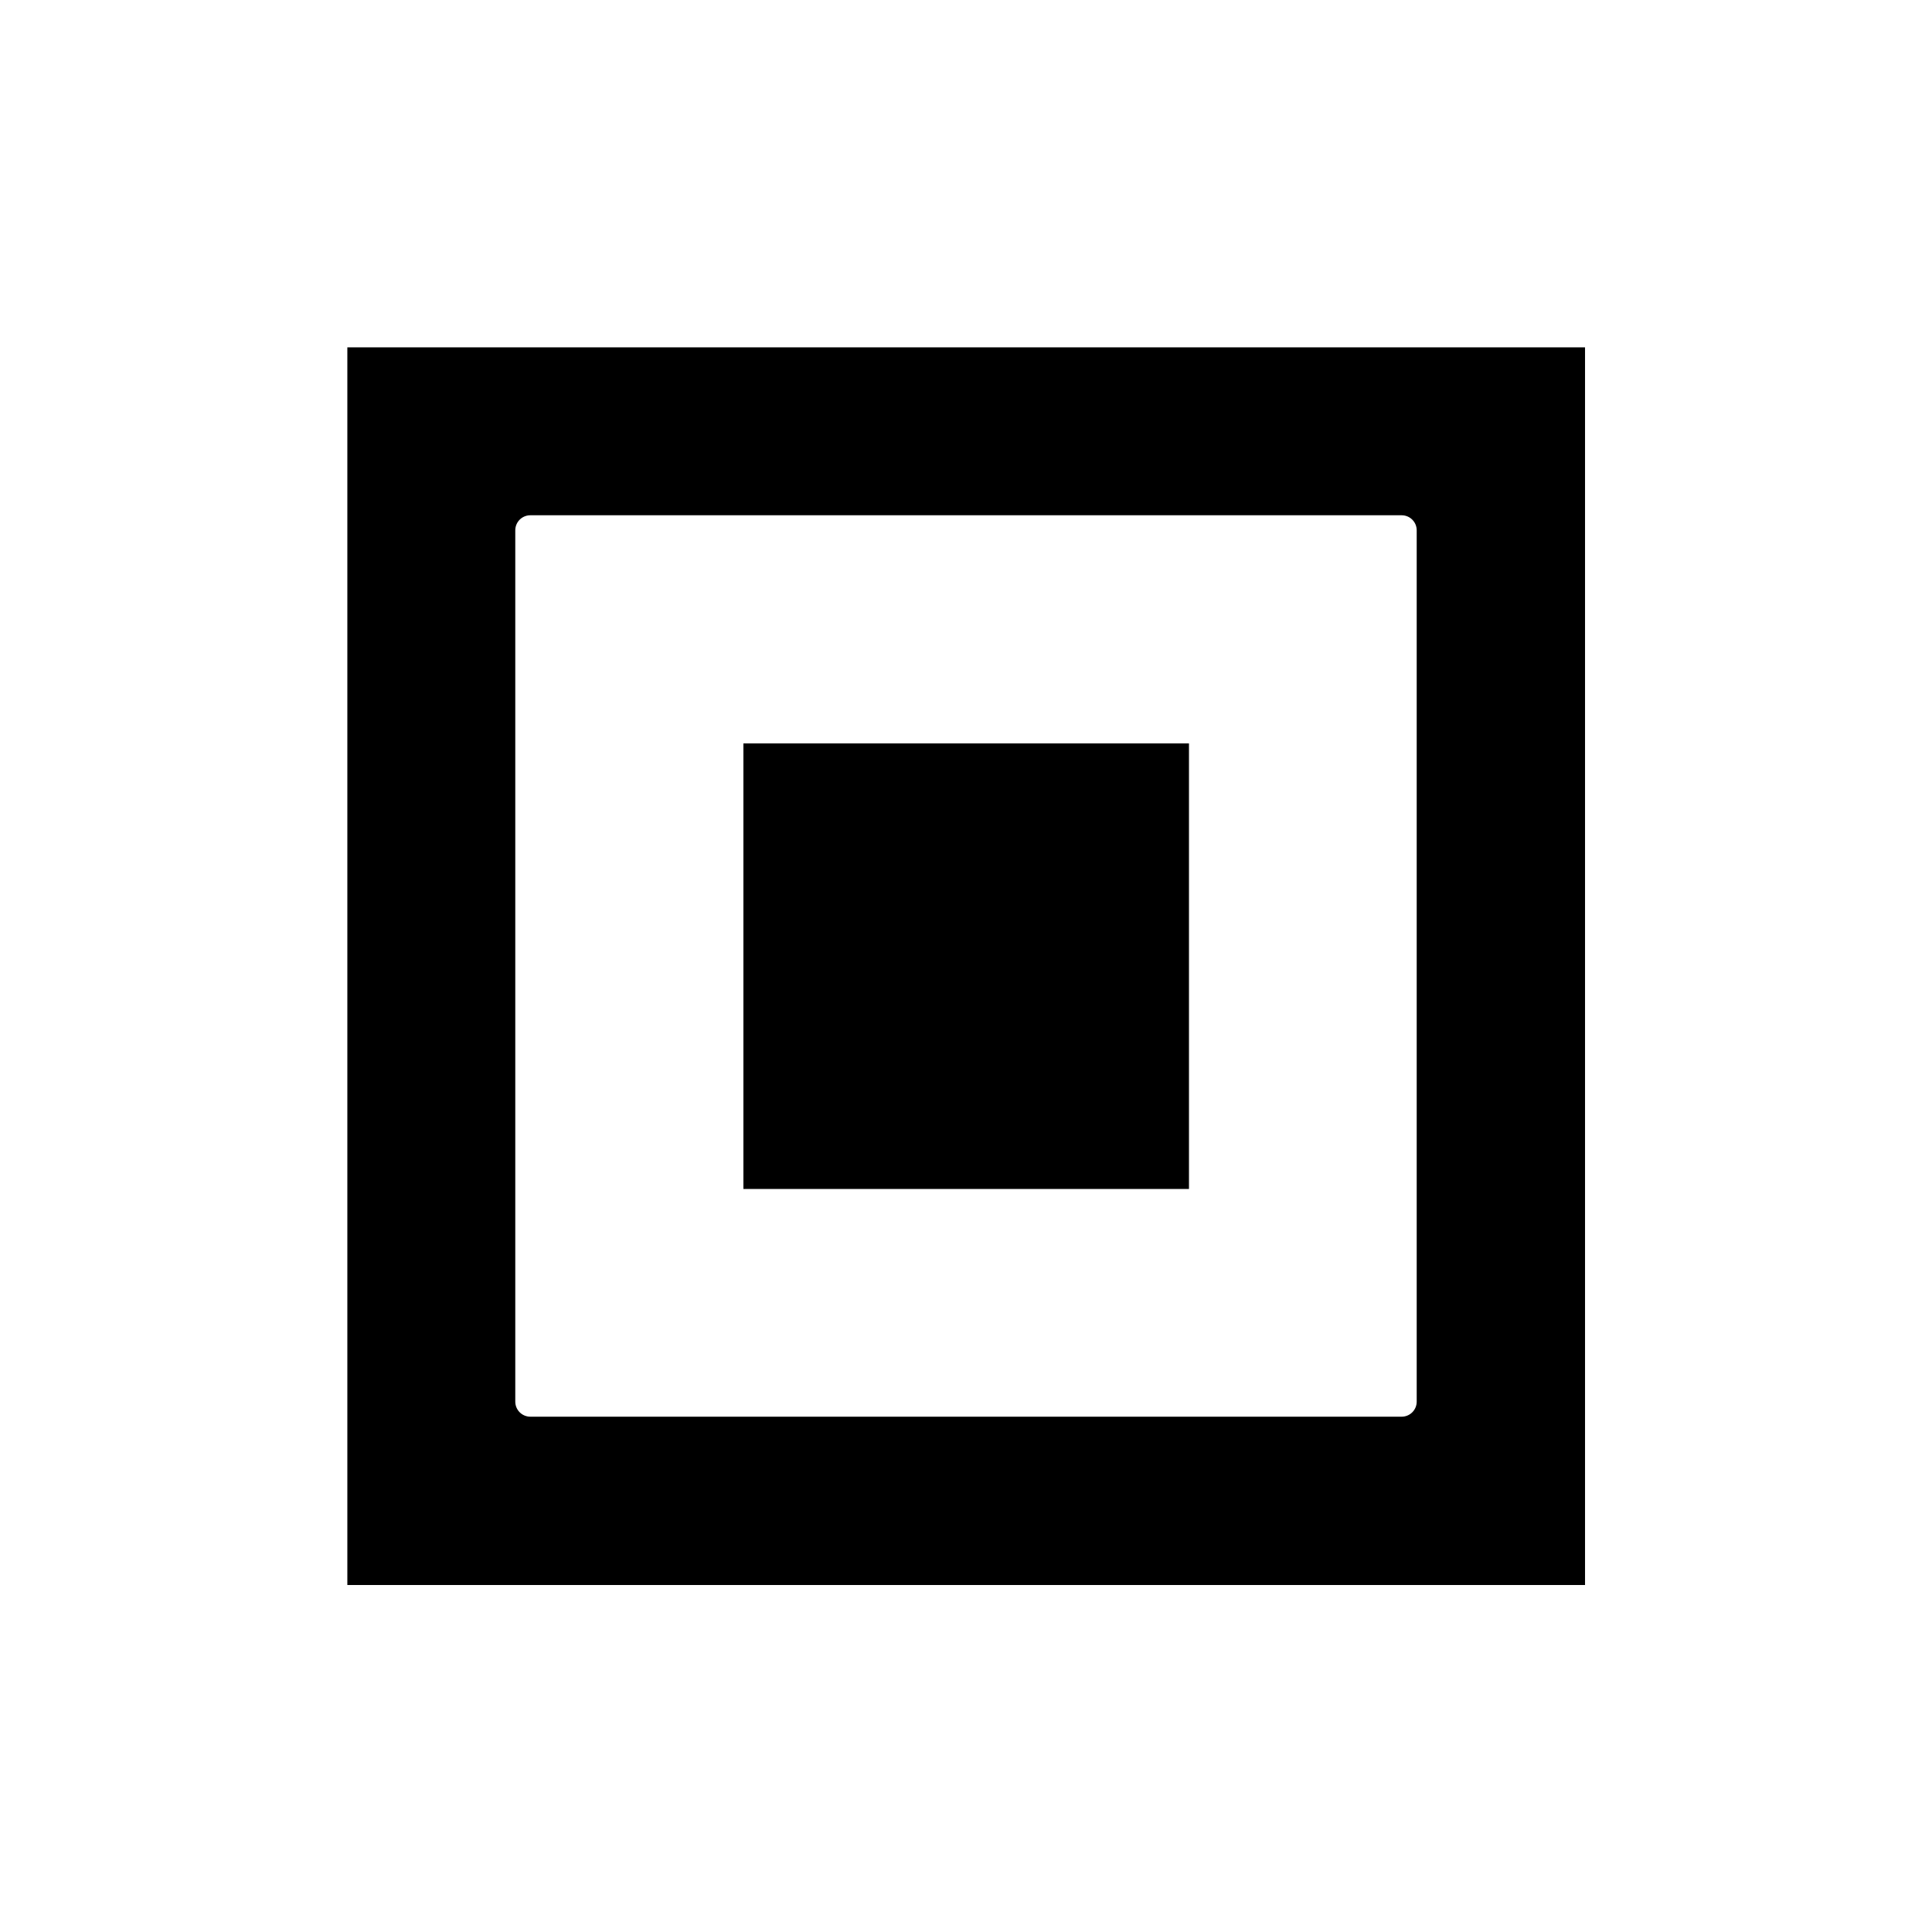
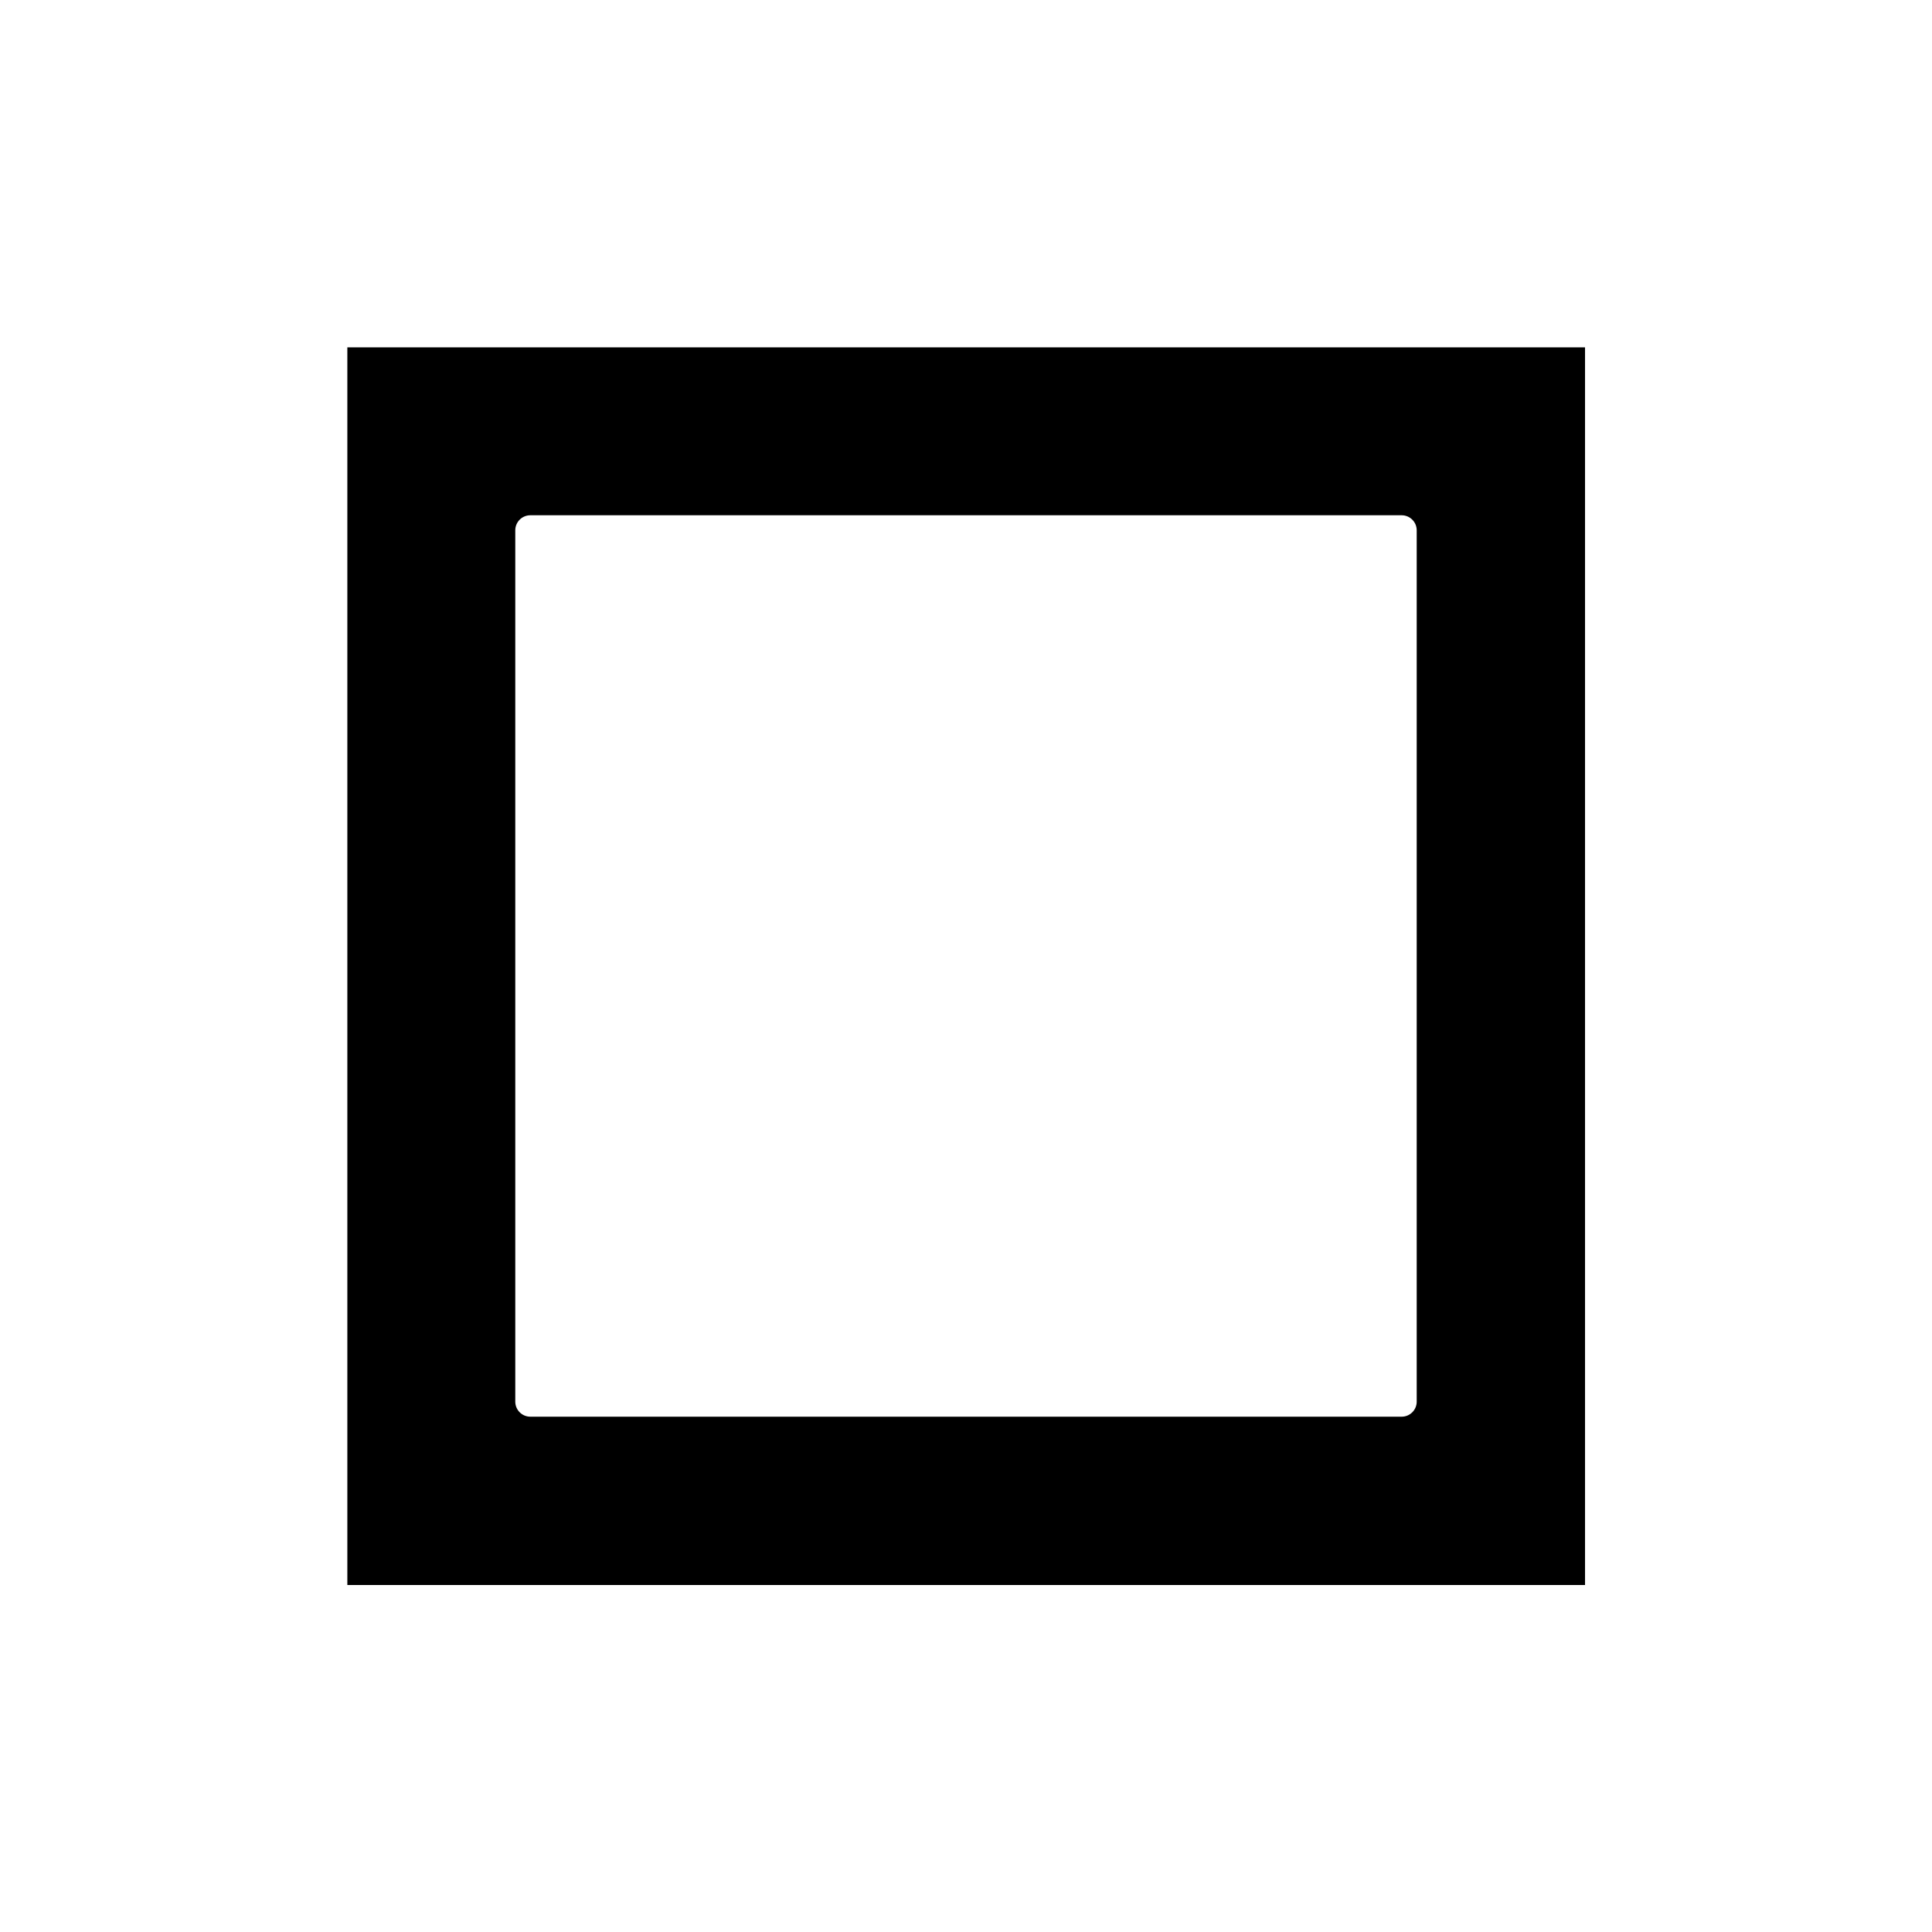
<svg xmlns="http://www.w3.org/2000/svg" fill="#000000" width="800px" height="800px" version="1.1" viewBox="144 144 512 512">
  <g>
    <path d="m564.05 236.05h-328v328h328zm-44.609 279.4c0 2.203-1.785 3.988-3.988 3.988h-230.91c-2.203 0-3.988-1.785-3.988-3.988v-230.91c0-2.203 1.785-3.988 3.988-3.988h230.91c2.203 0 3.988 1.785 3.988 3.988z" />
-     <path d="m341.01 341.01h118.08v118.08h-118.08z" />
  </g>
</svg>